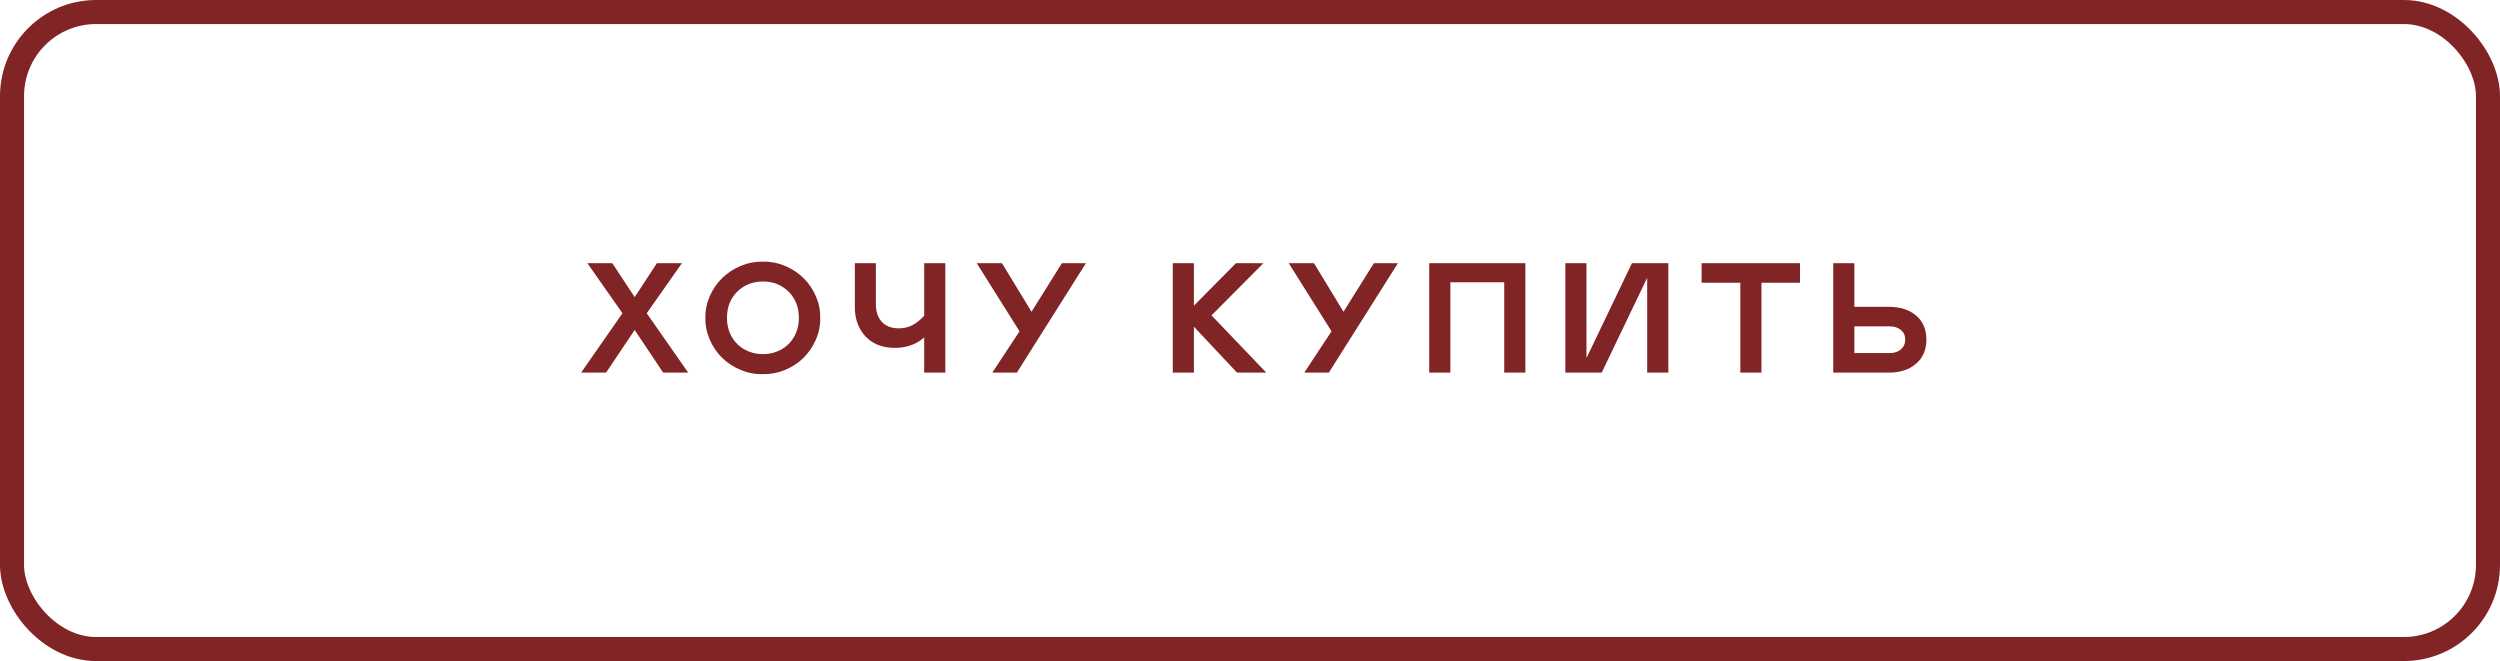
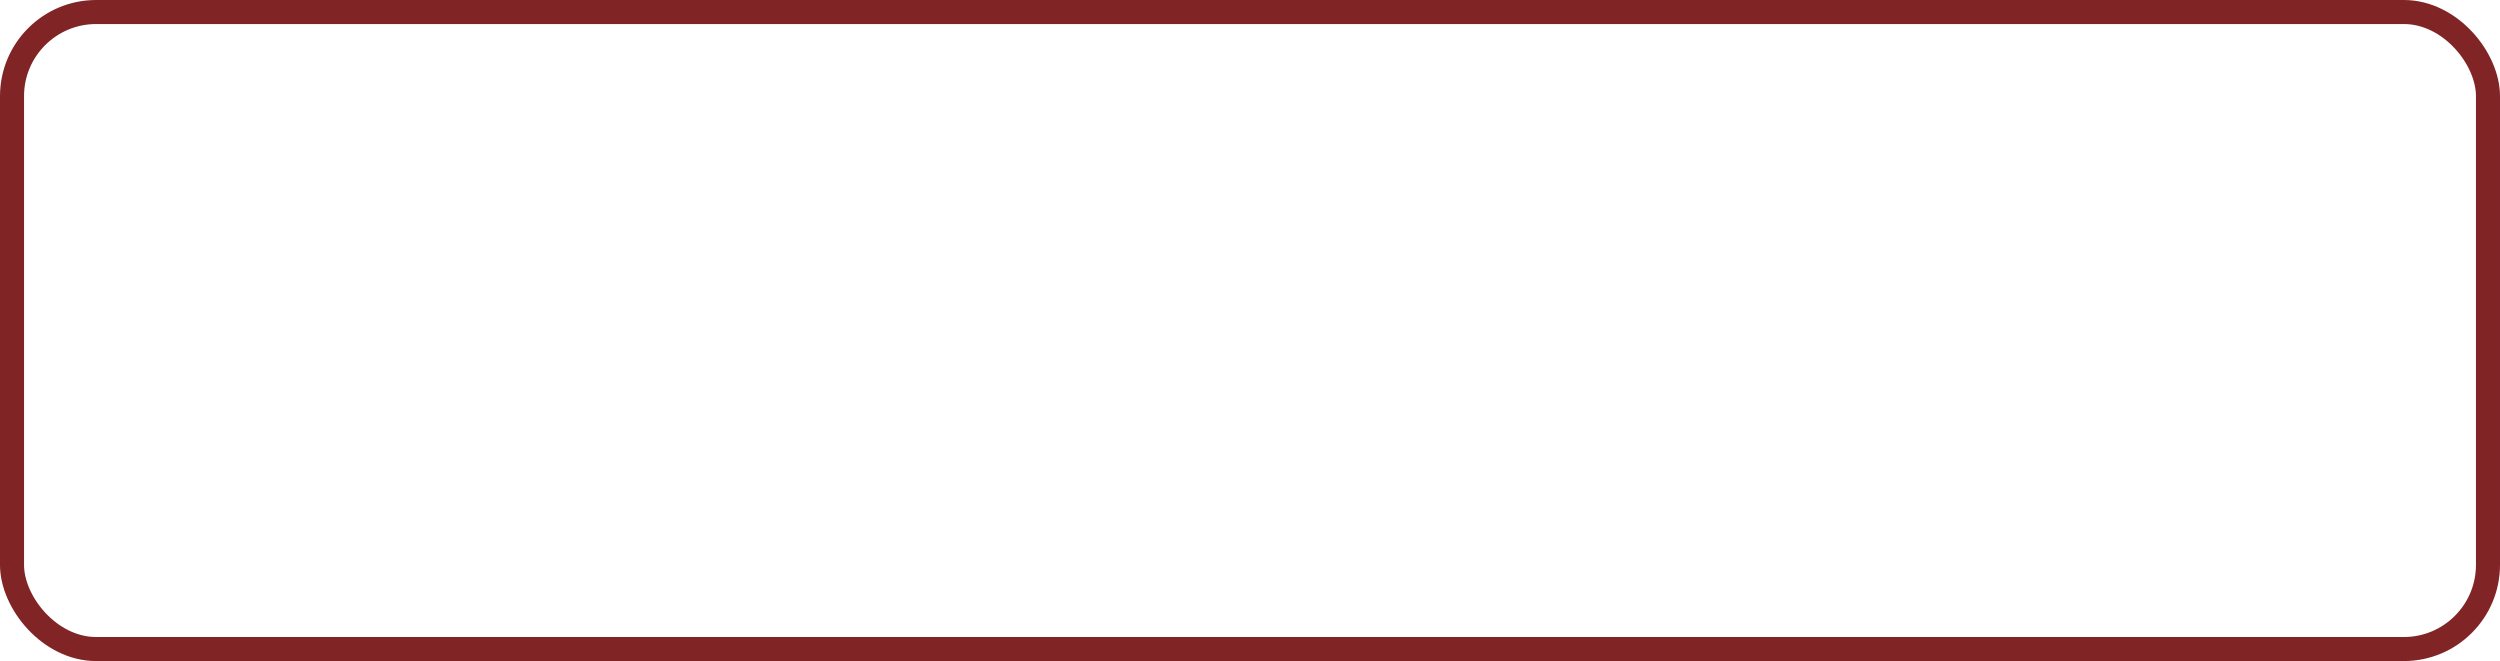
<svg xmlns="http://www.w3.org/2000/svg" width="208" height="55" viewBox="0 0 208 55" fill="none">
  <rect x="1" y="1" width="206" height="53" rx="7" stroke="#802426" stroke-width="2" />
-   <path d="M48.35 31L51.79 26.061L48.87 21.898H50.946L52.806 24.722L54.653 21.898H56.735L53.809 26.061L57.256 31H55.174L52.806 27.452L50.426 31H48.35ZM63.475 21.77C64.114 21.758 64.73 21.876 65.322 22.126C65.915 22.376 66.424 22.712 66.852 23.135C67.283 23.558 67.626 24.062 67.88 24.646C68.134 25.226 68.255 25.827 68.242 26.449C68.255 27.075 68.134 27.68 67.88 28.264C67.626 28.844 67.283 29.345 66.852 29.769C66.424 30.192 65.915 30.528 65.322 30.778C64.73 31.023 64.114 31.14 63.475 31.127C62.836 31.144 62.218 31.027 61.621 30.778C61.025 30.528 60.511 30.192 60.079 29.769C59.647 29.341 59.304 28.838 59.05 28.258C58.797 27.674 58.676 27.071 58.689 26.449C58.676 25.827 58.797 25.226 59.05 24.646C59.304 24.066 59.647 23.565 60.079 23.142C60.511 22.714 61.025 22.376 61.621 22.126C62.218 21.876 62.836 21.758 63.475 21.77ZM61.977 29.096C62.43 29.341 62.929 29.464 63.475 29.464C64.021 29.464 64.52 29.341 64.973 29.096C65.426 28.85 65.787 28.497 66.058 28.036C66.329 27.57 66.465 27.041 66.465 26.449C66.465 25.556 66.179 24.828 65.608 24.265C65.036 23.702 64.325 23.421 63.475 23.421C62.624 23.421 61.913 23.702 61.342 24.265C60.771 24.828 60.485 25.556 60.485 26.449C60.485 27.041 60.62 27.57 60.891 28.036C61.162 28.497 61.524 28.85 61.977 29.096ZM76.892 31V28.074C76.236 28.654 75.426 28.943 74.461 28.943C73.429 28.943 72.614 28.628 72.017 27.998C71.421 27.363 71.122 26.544 71.122 25.541V21.898H72.874V25.294C72.874 25.937 73.041 26.436 73.376 26.791C73.714 27.143 74.184 27.318 74.785 27.318C75.183 27.318 75.549 27.236 75.883 27.071C76.222 26.901 76.558 26.635 76.892 26.271V21.898H78.651V31H76.892ZM82.559 31L84.825 27.566L81.264 21.898H83.365L85.822 25.941L88.348 21.898H90.348L84.603 31H82.559ZM97.575 31V21.898H99.333V25.433L102.831 21.898H105.116L100.799 26.239L105.351 31H102.919L99.333 27.179V31H97.575ZM108.517 31L110.783 27.566L107.222 21.898H109.323L111.779 25.941L114.306 21.898H116.305L110.56 31H108.517ZM125.152 23.484H120.671V31H118.912V21.898H126.911V31H125.152V23.484ZM137.046 23.11L133.263 31H130.235V21.898H131.993V29.794L135.777 21.898H138.805V31H137.046V23.11ZM149.759 21.898V23.523H146.553V31H144.795V23.523H141.571V21.898H149.759ZM152.525 31V21.898H154.283V25.528H157.178C158.1 25.528 158.847 25.77 159.419 26.252C159.99 26.734 160.276 27.403 160.276 28.258C160.276 29.104 159.988 29.773 159.412 30.264C158.841 30.755 158.096 31 157.178 31H152.525ZM154.283 29.375H157.222C157.612 29.375 157.925 29.271 158.162 29.064C158.399 28.857 158.517 28.588 158.517 28.258C158.517 27.928 158.399 27.661 158.162 27.458C157.925 27.255 157.612 27.153 157.222 27.153H154.283V29.375Z" fill="#802426" />
</svg>